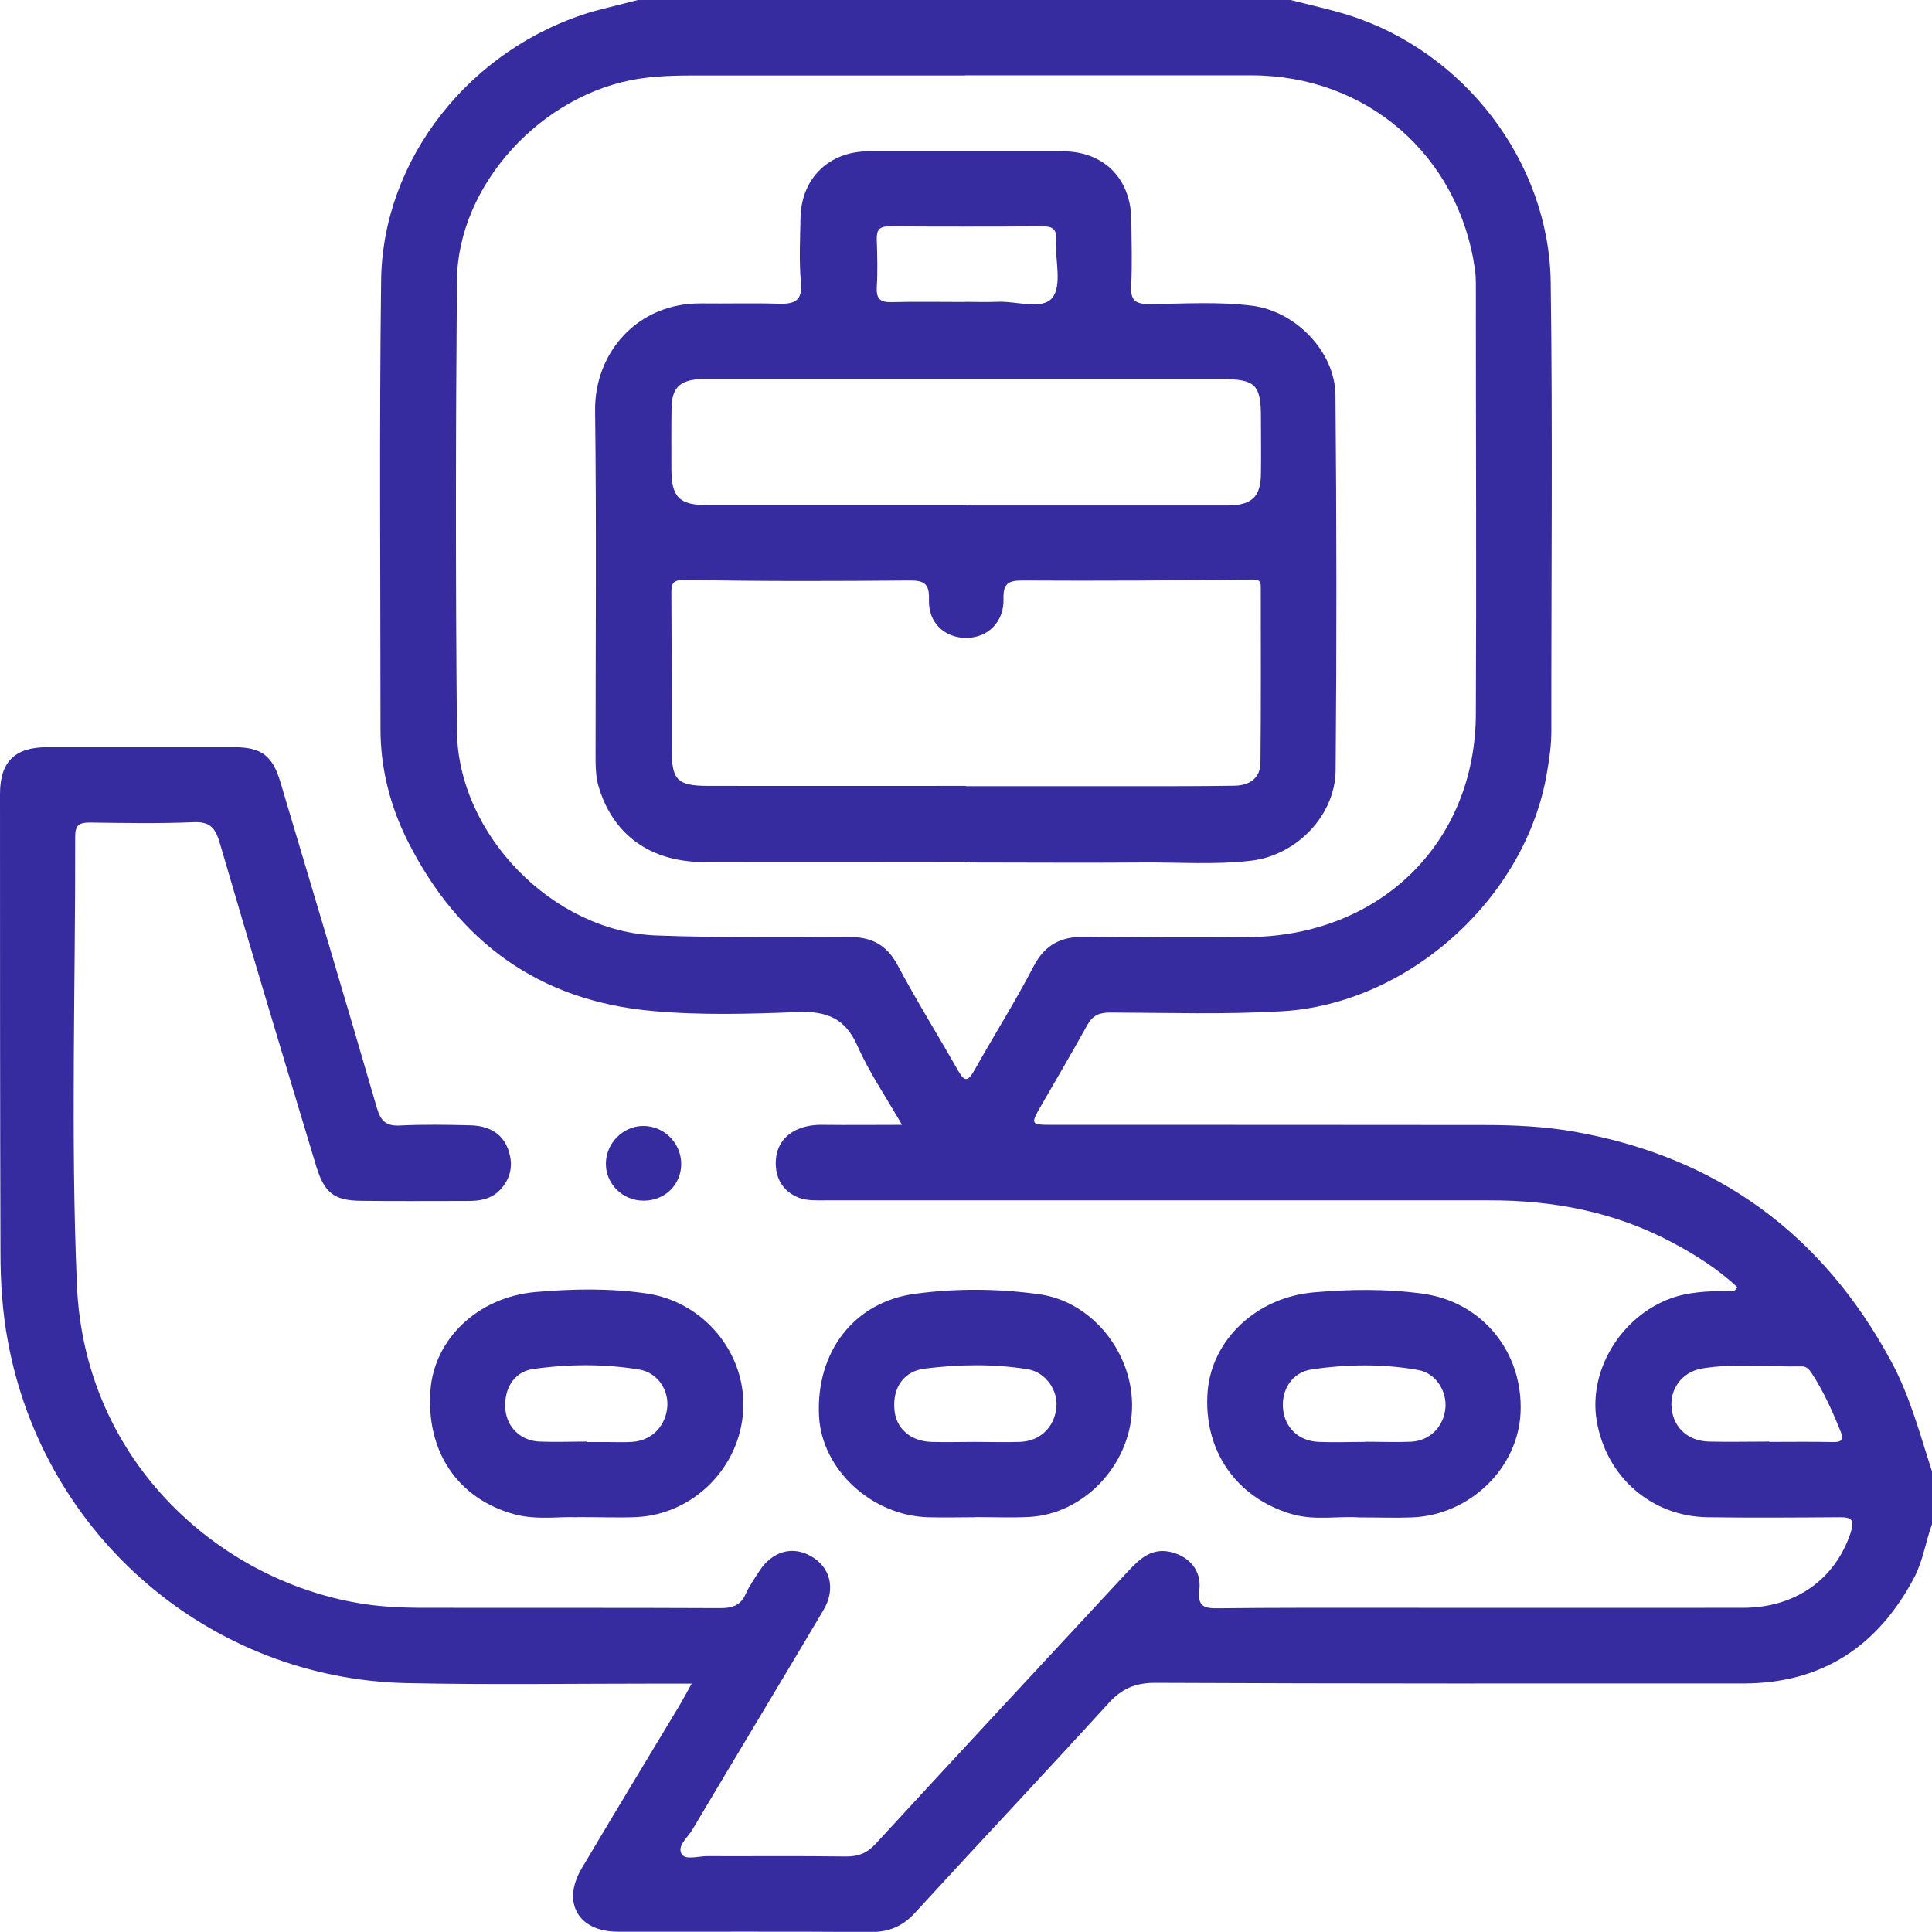
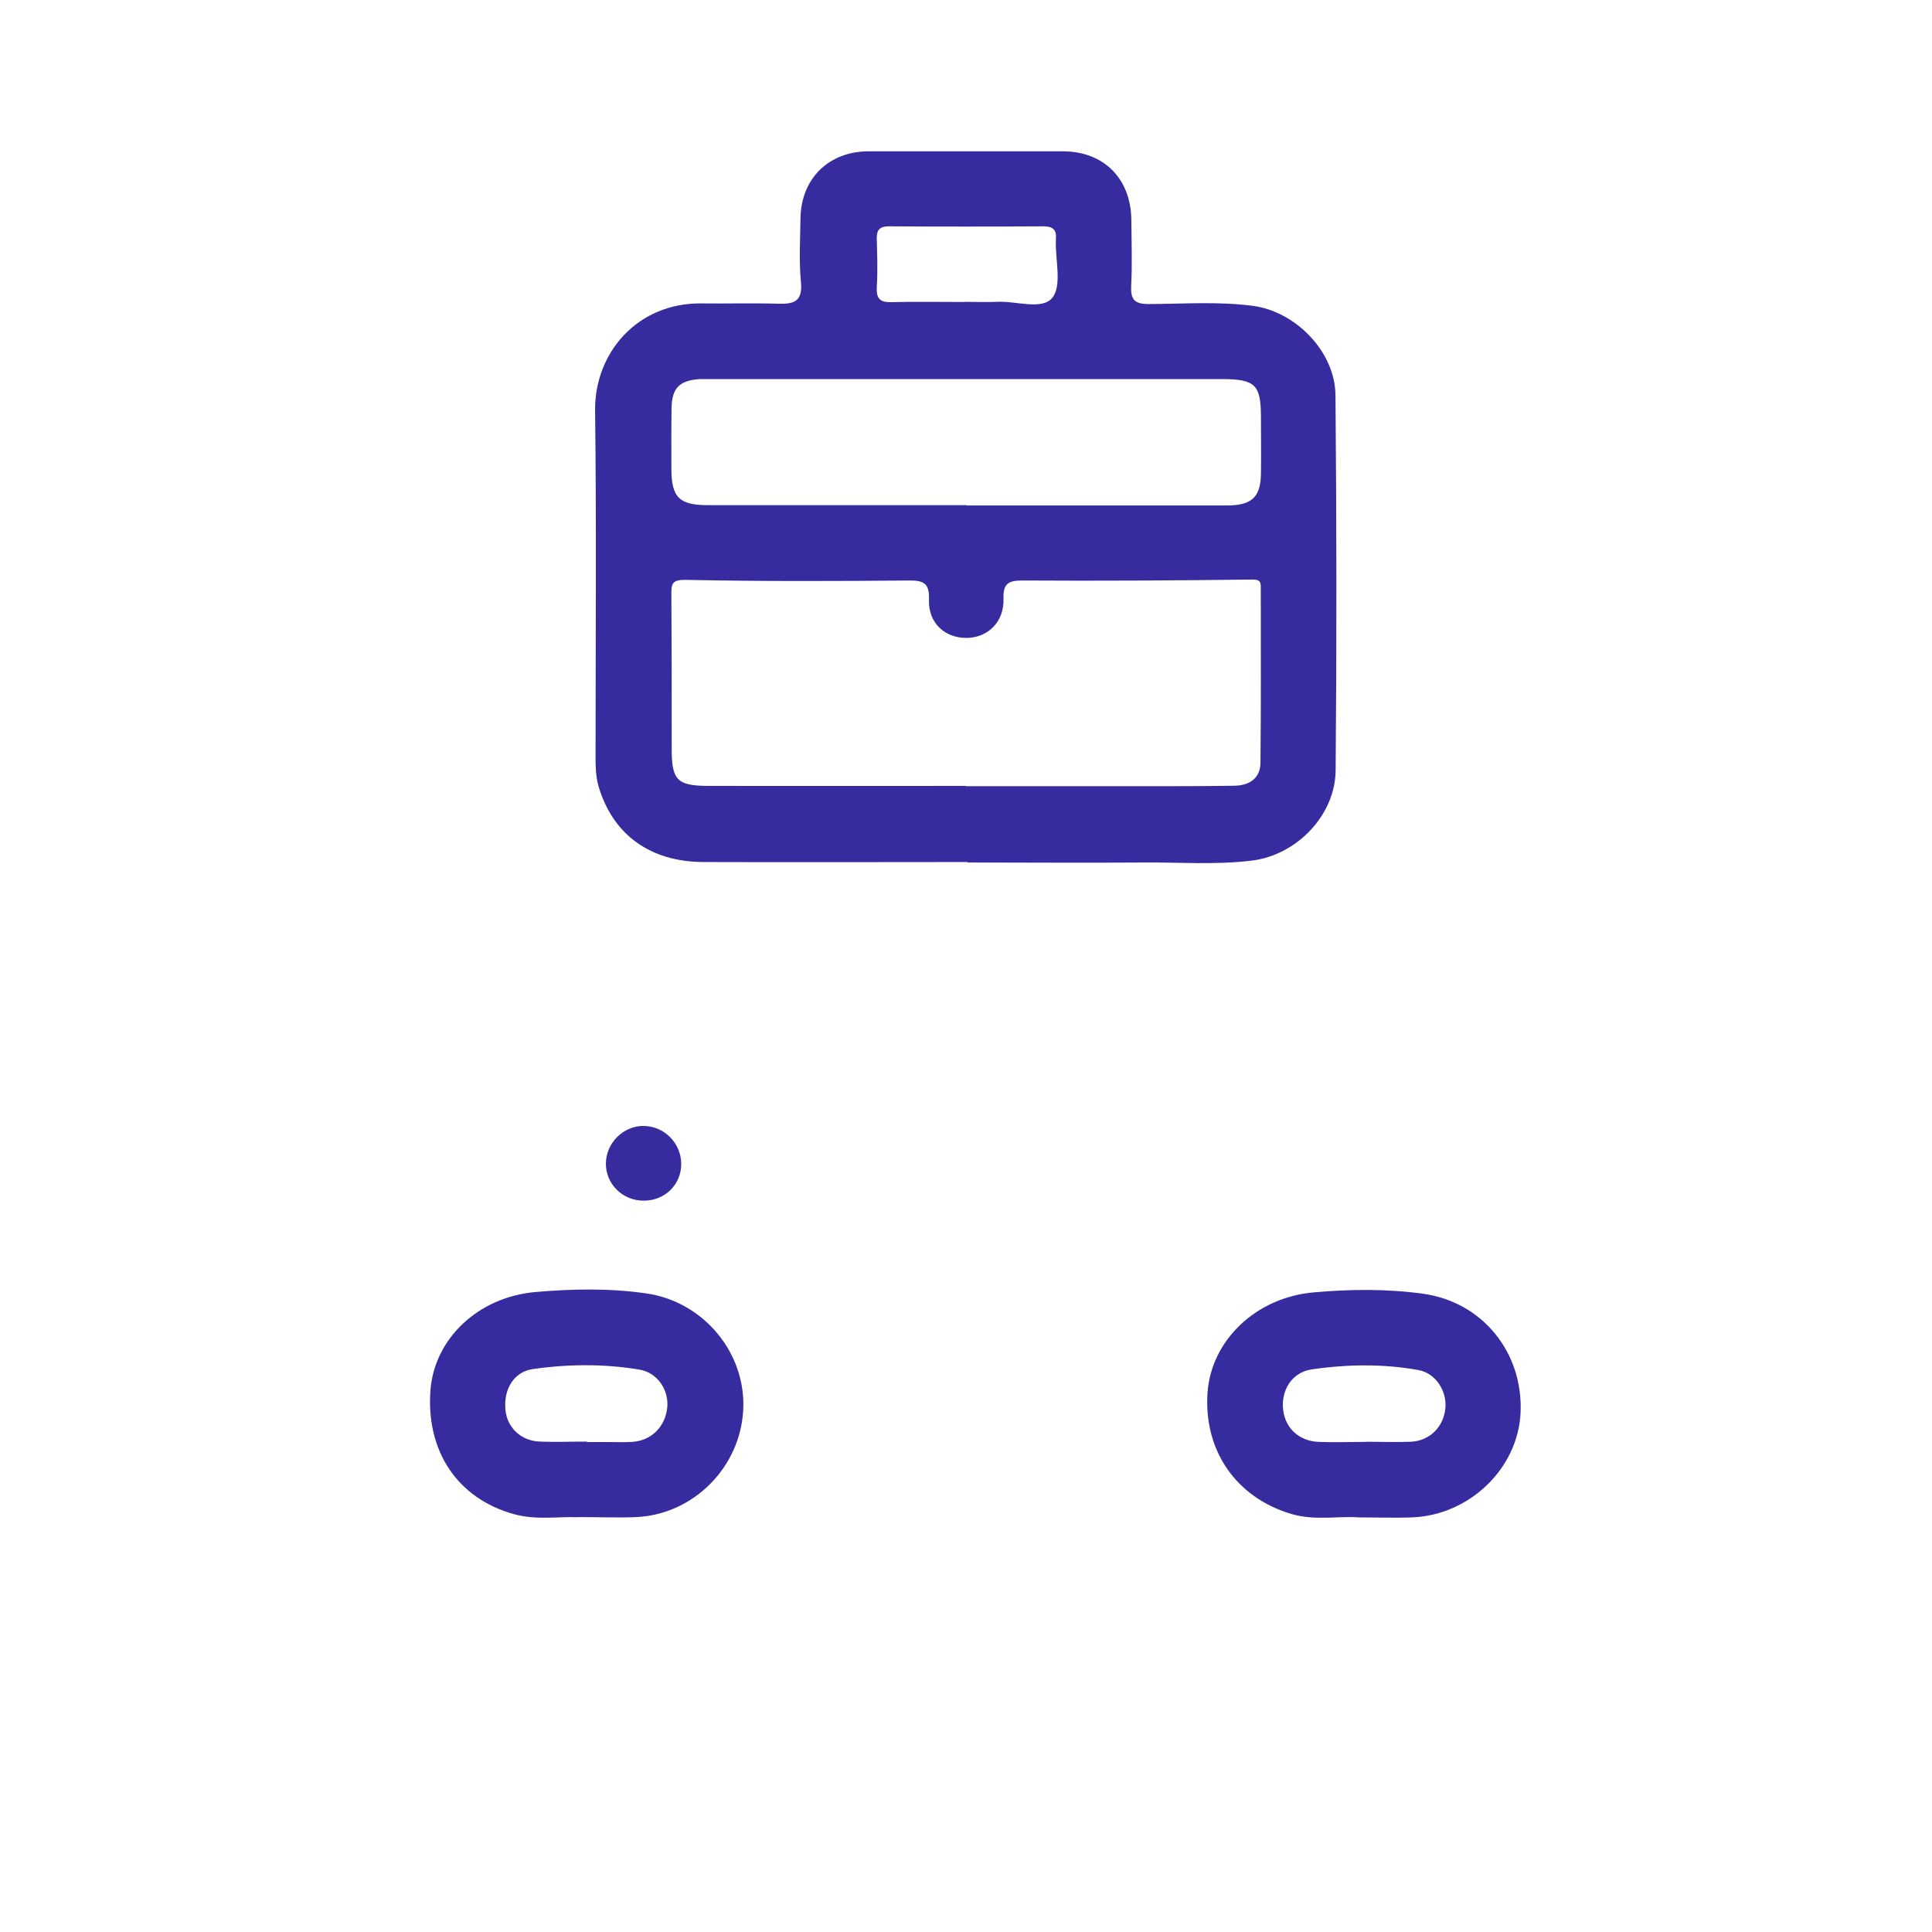
<svg xmlns="http://www.w3.org/2000/svg" id="Livello_2" viewBox="0 0 121.81 121.8">
  <defs>
    <style>.cls-1{fill:#362ca0;}</style>
  </defs>
  <g id="Livello_1-2">
-     <path class="cls-1" d="m121.81,96.1c-.4,1.1-.56,2.28-1.11,3.34-2.28,4.34-5.8,6.69-10.76,6.7-12.37,0-24.74.02-37.11-.04-1.27,0-2.12.38-2.95,1.3-4.03,4.42-8.14,8.78-12.18,13.19-.78.86-1.65,1.23-2.81,1.22-5.31-.04-10.62-.01-15.94-.02-2.5,0-3.55-1.85-2.27-4,2.04-3.44,4.11-6.86,6.17-10.28.22-.37.42-.75.76-1.36-.86,0-1.55,0-2.23,0-5.23,0-10.47.08-15.7-.03-12.46-.26-22.95-9.3-25.19-21.59-.34-1.84-.46-3.69-.46-5.55C0,69.33,0,59.7,0,50.06c0-2.03.93-2.95,2.98-2.95,3.92,0,7.85,0,11.77,0,1.72,0,2.42.52,2.92,2.17,2.05,6.86,4.1,13.72,6.1,20.6.25.84.61,1.13,1.47,1.08,1.46-.07,2.93-.05,4.4-.01,1.06.02,1.98.42,2.38,1.47.36.95.23,1.87-.53,2.64-.55.55-1.25.66-1.97.66-2.26,0-4.52.02-6.78-.01-1.67-.02-2.29-.5-2.8-2.17-2.05-6.8-4.1-13.59-6.09-20.41-.28-.95-.63-1.34-1.67-1.29-2.18.09-4.36.05-6.54.02-.65,0-.9.18-.9.87.02,9.44-.29,18.88.11,28.3.48,11.27,9.21,18.82,18.24,20.12,1.11.16,2.21.21,3.31.22,6.34.01,12.69-.01,19.03.02.77,0,1.27-.18,1.59-.9.22-.5.55-.96.85-1.43.83-1.26,2.08-1.62,3.27-.94,1.21.68,1.57,2.06.78,3.39-2.74,4.63-5.53,9.24-8.28,13.87-.29.49-.97,1-.66,1.52.23.39,1.03.13,1.58.13,2.93.01,5.87-.02,8.8.02.77,0,1.31-.21,1.84-.79,5.28-5.74,10.6-11.46,15.91-17.18.72-.77,1.47-1.49,2.65-1.24,1.2.26,2,1.16,1.86,2.38-.13,1.09.31,1.19,1.2,1.18,3.41-.04,6.82-.03,10.23-.03,7.61,0,15.22.01,22.84,0,3.33,0,5.82-1.81,6.79-4.73.26-.78.09-.99-.69-.98-2.77.02-5.55.04-8.33,0-3.55-.05-6.39-2.55-6.99-6.08-.53-3.16,1.51-6.56,4.67-7.72,1.13-.41,2.32-.45,3.51-.47.22,0,.48.14.69-.23-1.22-1.15-2.64-2.04-4.12-2.83-3.61-1.92-7.49-2.66-11.54-2.65-13.95,0-27.91,0-41.86,0-.55,0-1.14.03-1.64-.16-.93-.35-1.45-1.12-1.47-2.11-.02-1.04.47-1.84,1.46-2.24.47-.19.98-.26,1.51-.25,1.58.02,3.16,0,4.99,0-1.01-1.76-2.06-3.29-2.8-4.96-.78-1.77-1.94-2.22-3.79-2.15-3.04.12-6.11.21-9.15-.07-7.16-.64-12.22-4.36-15.42-10.7-1.11-2.21-1.72-4.58-1.72-7.08,0-9.43-.08-18.87.04-28.3.1-7.59,5.56-14.62,13.33-16.93C38.32.47,39.27.25,40.22,0c13.72,0,27.43,0,41.15,0,1.21.31,2.45.58,3.64.95,7.28,2.29,12.65,9.22,12.76,16.84.13,9.43.03,18.86.04,28.3,0,.87-.12,1.73-.27,2.59-1.31,7.93-8.74,14.63-16.74,15.08-3.6.21-7.21.09-10.82.08-.68,0-1.1.19-1.43.79-.94,1.7-1.92,3.37-2.89,5.05-.7,1.21-.7,1.24.69,1.24,9.08,0,18.15,0,27.23.01,1.9,0,3.8.09,5.68.42,9.01,1.59,15.64,6.45,19.98,14.49,1.19,2.2,1.81,4.59,2.57,6.93v3.33ZM60.86,4.76c-5.35,0-10.7,0-16.05,0-1.5,0-3-.03-4.5.2-6.12.93-11.44,6.67-11.5,12.71-.08,9.47-.09,18.94,0,28.41.06,6.54,6.07,12.67,12.58,12.9,4.04.15,8.08.1,12.12.09,1.4,0,2.38.47,3.07,1.76,1.21,2.27,2.57,4.46,3.84,6.69.38.67.59.69.99,0,1.24-2.21,2.59-4.35,3.76-6.6.73-1.4,1.77-1.88,3.26-1.86,3.45.04,6.9.06,10.34.02,8.27-.09,14.25-5.96,14.28-14.07.04-8.8,0-17.6,0-26.39,0-.55.02-1.12-.06-1.66-1.03-7.18-6.82-12.2-14.08-12.21-6.02,0-12.05,0-18.07,0Zm50.7,86.15s0,0,0,0c1.34,0,2.69-.02,4.03.01.52.01.66-.16.48-.61-.51-1.28-1.07-2.54-1.83-3.71-.16-.24-.33-.46-.65-.45-2.09.04-4.19-.21-6.27.13-1.32.22-2.08,1.36-1.92,2.57.15,1.2,1.05,2.01,2.36,2.04,1.26.03,2.53,0,3.79,0Z" />
    <path class="cls-1" d="m36.37,95.66c-1.03-.06-2.52.2-3.95-.19-3.57-.98-5.57-3.97-5.28-7.82.24-3.21,2.97-5.87,6.62-6.19,2.32-.2,4.67-.25,7,.09,3.6.52,6.28,3.75,6.1,7.33-.18,3.62-3.12,6.59-6.72,6.77-1.11.05-2.22,0-3.75,0Zm.62-4.76s0,.01,0,.02c.48,0,.95,0,1.43,0,.48,0,.95.02,1.42-.01,1.19-.07,2.06-.9,2.22-2.09.15-1.11-.56-2.27-1.75-2.47-2.23-.37-4.5-.35-6.73-.03-1.21.18-1.85,1.32-1.71,2.6.12,1.1.98,1.92,2.15,1.97.99.04,1.98,0,2.97,0Z" />
-     <path class="cls-1" d="m61.46,95.66c-.99,0-1.98.03-2.97,0-3.55-.12-6.66-3.01-6.85-6.34-.22-4.07,2.2-7.24,6.06-7.75,2.6-.35,5.22-.33,7.82.03,3.37.46,6,3.79,5.85,7.29-.15,3.51-3.04,6.56-6.46,6.75-1.15.06-2.3.01-3.45.01,0,0,0,.01,0,.02Zm-.01-4.75c.95,0,1.9.03,2.85,0,1.26-.04,2.16-.9,2.3-2.13.13-1.08-.64-2.26-1.8-2.45-2.16-.35-4.34-.31-6.5-.04-1.35.17-2.02,1.23-1.91,2.56.09,1.2.99,2.01,2.32,2.06.91.03,1.82,0,2.73,0Z" />
    <path class="cls-1" d="m85.69,95.67c-1.26-.1-2.78.22-4.25-.21-3.54-1.04-5.59-4.06-5.3-7.73.26-3.23,3.05-5.94,6.71-6.25,2.28-.2,4.59-.23,6.88.09,3.73.52,6.31,3.69,6.14,7.5-.16,3.51-3.22,6.47-6.86,6.6-1.03.04-2.06,0-3.33,0Zm.42-4.77s0,0,0,0c.95,0,1.9.04,2.85,0,1.19-.06,2.06-.94,2.17-2.12.1-1.07-.6-2.2-1.7-2.4-2.23-.4-4.49-.37-6.73-.04-1.25.18-1.94,1.32-1.8,2.54.13,1.16,1,1.98,2.24,2.03.99.04,1.98,0,2.97,0Z" />
    <path class="cls-1" d="m40.61,75.7c-1.34.02-2.43-1.05-2.41-2.36.02-1.27,1.08-2.34,2.34-2.35,1.32-.01,2.41,1.07,2.41,2.4,0,1.29-1.02,2.3-2.34,2.31Z" />
    <path class="cls-1" d="m60.99,54.35c-5.55,0-11.09.02-16.64,0-3.36-.01-5.7-1.73-6.6-4.73-.21-.7-.2-1.41-.2-2.11,0-7.21.06-14.42-.03-21.63-.04-3.62,2.65-6.79,6.7-6.75,1.62.02,3.25-.03,4.87.02.98.03,1.52-.16,1.41-1.35-.13-1.34-.05-2.69-.03-4.04.04-2.51,1.79-4.22,4.3-4.22,4.08,0,8.16,0,12.24,0,2.58,0,4.29,1.72,4.32,4.32.01,1.39.06,2.78-.01,4.16-.04.88.21,1.15,1.12,1.15,2.18-.01,4.36-.17,6.53.11,2.71.35,5.2,2.88,5.23,5.63.07,7.88.08,15.77.01,23.65-.02,2.85-2.46,5.35-5.28,5.7-2.29.28-4.59.1-6.89.12-3.68.03-7.37,0-11.05,0h0Zm-.1-4.79s0,0,0,.01c3.65,0,7.29,0,10.94,0,1.98,0,3.96,0,5.95-.03.95,0,1.68-.44,1.69-1.44.04-3.69.02-7.37.02-11.06,0-.36-.05-.5-.53-.5-4.84.06-9.67.09-14.51.06-.92,0-1.21.23-1.18,1.17.04,1.44-.99,2.44-2.33,2.45-1.37.01-2.42-.95-2.37-2.4.04-1.03-.31-1.23-1.26-1.22-4.68.04-9.36.06-14.03-.04-.91-.02-.96.24-.95.92.02,3.25.02,6.5.02,9.75,0,1.94.34,2.31,2.26,2.32,5.43.01,10.86,0,16.29,0Zm.05-17.69c5.47,0,10.93,0,16.4,0,1.57,0,2.14-.52,2.16-1.99.02-1.19,0-2.38,0-3.57,0-2.05-.35-2.4-2.44-2.41-10.78,0-21.55,0-32.33,0-.2,0-.4,0-.59,0-1.3.08-1.78.56-1.8,1.84-.02,1.27-.01,2.54-.01,3.8,0,1.82.49,2.31,2.32,2.31,5.43,0,10.85,0,16.28,0Zm-.11-12.84c.67,0,1.35.03,2.02,0,1.21-.07,2.85.55,3.5-.26.61-.76.19-2.34.22-3.55,0-.04,0-.08,0-.12.07-.61-.18-.83-.8-.83-3.24.02-6.48.02-9.72,0-.67,0-.79.3-.77.86.03.99.06,1.98,0,2.96-.04.74.2.98.93.96,1.54-.04,3.08-.01,4.62-.01Z" />
  </g>
</svg>